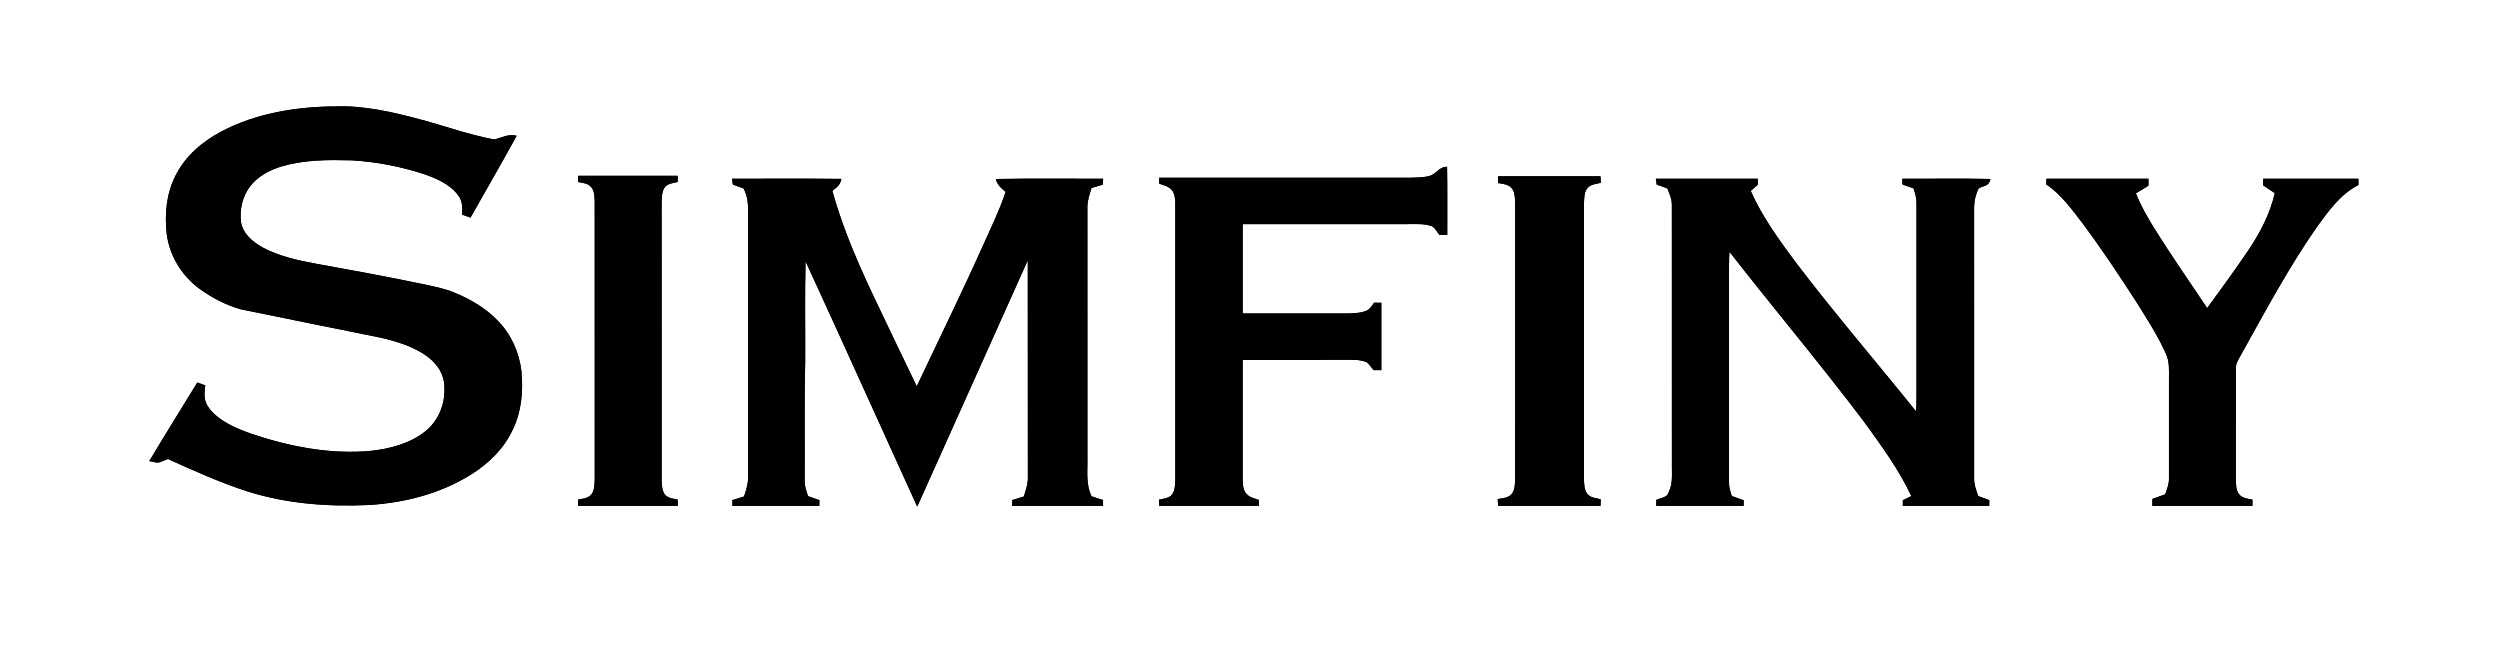
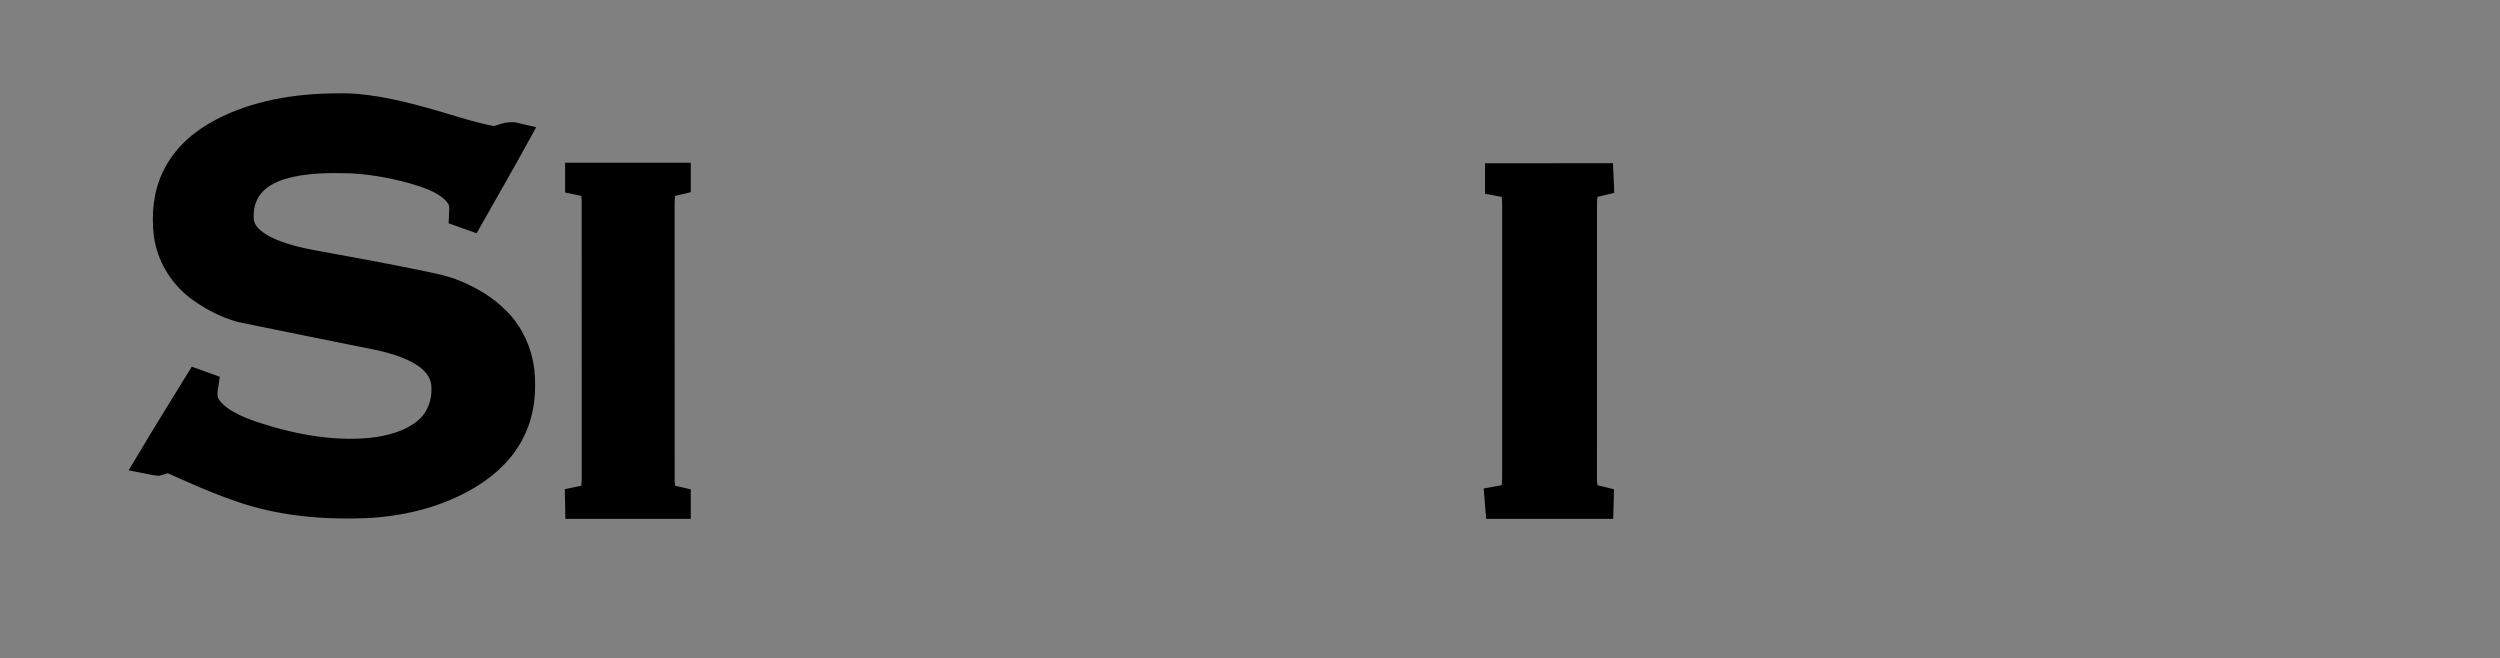
<svg xmlns="http://www.w3.org/2000/svg" xmlns:xlink="http://www.w3.org/1999/xlink" version="1.1" viewBox="0 0 1280 337" width="1280.0pt" height="337.0pt">
  <rect x="0" y="0" width="1280" height="337" fill="#808080" stroke="none" />
  <defs>
-     <path d="M 0.00 0.00 L 1280.00 0.00 L 1280.00 337.00 L 0.00 337.00 L 0.00 0.00 Z M 105.11 197.31 C 103.75 196.82 102.39 196.33 101.03 195.84 C 92.83 209.24 84.49 222.57 76.45 236.07 C 77.94 236.36 79.44 236.77 80.95 236.88 C 82.68 236.45 84.34 235.67 85.98 235.00 C 99.19 241.00 112.69 247.06 126.50 251.54 C 146.93 258.00 167.86 259.51 189.17 258.55 C 207.43 257.35 225.38 252.77 241.03 243.05 C 250.08 237.37 257.77 230.01 262.40 220.25 C 267.08 210.74 267.93 200.43 266.97 190.00 C 265.81 180.34 261.69 171.13 254.83 164.17 C 248.55 157.61 240.58 153.04 232.22 149.65 C 227.20 147.60 221.52 146.56 216.21 145.39 C 197.97 141.62 179.56 138.21 161.21 134.91 C 152.36 133.32 142.99 131.12 134.96 126.97 C 129.65 124.06 124.49 120.04 123.39 113.71 C 122.62 107.23 124.11 100.40 128.20 95.22 C 132.04 90.24 138.28 86.98 144.20 85.19 C 155.90 81.77 167.92 81.79 179.99 82.08 C 192.47 82.82 205.11 85.22 216.99 89.11 C 223.44 91.29 230.68 94.48 234.73 100.21 C 236.91 103.18 236.77 106.36 236.59 109.88 C 238.01 110.44 239.44 110.95 240.89 111.42 C 248.78 97.46 256.82 83.57 264.54 69.51 C 260.16 68.41 257.17 70.48 253.08 71.41 C 240.20 69.05 227.51 64.42 214.84 61.05 C 201.13 57.39 186.25 53.95 172.00 54.49 C 152.20 54.52 130.87 57.96 113.24 67.38 C 103.45 72.58 94.92 79.87 89.88 89.90 C 85.10 99.30 84.23 109.64 85.38 119.99 C 86.87 130.91 92.83 140.77 101.58 147.42 C 107.98 152.22 115.48 156.14 123.18 158.34 C 146.93 163.24 170.73 167.98 194.50 172.80 C 202.91 174.70 212.23 177.51 219.16 182.81 C 223.99 186.53 227.46 191.69 227.53 197.96 C 228.01 206.62 224.68 215.29 217.85 220.77 C 210.18 226.99 199.65 229.81 189.99 230.82 C 169.49 232.83 148.20 228.65 128.79 222.14 C 121.20 219.47 111.99 215.60 107.06 208.98 C 104.27 205.39 104.44 201.59 105.11 197.31 Z M 593.50 91.00 C 593.50 92.01 593.49 93.02 593.49 94.03 C 595.75 94.81 598.17 95.31 599.85 97.16 C 601.51 98.99 601.67 101.58 601.75 103.93 C 601.76 150.96 601.73 198.00 601.76 245.02 C 601.65 247.95 601.81 251.43 599.66 253.70 C 598.12 255.12 595.40 255.38 593.42 255.83 C 593.46 256.88 593.50 257.94 593.54 259.00 C 610.52 259.00 627.51 259.00 644.50 259.00 C 644.50 257.99 644.51 256.98 644.51 255.96 C 642.21 255.17 639.83 254.71 638.14 252.82 C 636.27 250.77 636.29 247.63 636.24 245.03 C 636.27 224.77 636.24 204.51 636.25 184.25 C 653.83 184.24 671.42 184.27 689.00 184.23 C 692.63 184.26 696.16 183.98 699.60 185.39 C 701.09 186.35 702.10 188.15 703.24 189.49 C 704.58 189.50 705.91 189.51 707.25 189.51 C 707.25 178.01 707.25 166.51 707.25 155.01 C 706.03 155.00 704.82 154.98 703.60 154.97 C 702.56 156.31 701.50 158.15 699.94 158.93 C 696.70 160.46 692.53 160.41 689.00 160.50 C 671.42 160.49 653.83 160.50 636.25 160.50 C 636.25 145.25 636.25 130.00 636.25 114.75 C 664.50 114.75 692.75 114.77 721.00 114.74 C 724.64 114.79 728.77 114.44 732.25 115.54 C 734.52 115.98 735.58 118.57 736.95 120.24 C 738.30 120.24 739.65 120.25 741.00 120.26 C 740.95 108.64 741.11 97.01 740.91 85.39 C 736.53 85.45 735.37 89.29 731.50 90.21 C 728.42 90.92 725.15 90.93 722.00 91.01 C 679.17 90.99 636.34 91.01 593.50 91.00 Z M 296.00 90.00 C 296.00 91.06 296.00 92.13 296.00 93.19 C 298.19 93.67 300.88 93.79 302.46 95.55 C 304.39 97.36 304.33 100.51 304.49 102.97 C 304.52 150.23 304.47 197.75 304.51 245.01 C 304.38 247.65 304.56 251.49 302.47 253.45 C 300.80 255.24 298.20 255.33 295.96 255.81 C 295.98 256.87 296.00 257.94 296.02 259.00 C 313.02 259.00 330.01 259.00 347.00 259.00 C 347.00 257.94 347.00 256.88 347.00 255.82 C 344.92 255.32 342.08 255.10 340.59 253.39 C 338.91 251.45 338.89 248.47 338.76 246.04 C 338.73 198.70 338.78 151.33 338.74 103.99 C 338.85 101.32 338.74 97.72 340.61 95.59 C 342.04 93.92 344.98 93.68 347.00 93.18 C 347.00 92.12 347.00 91.06 347.00 90.00 C 330.00 90.00 313.00 90.00 296.00 90.00 Z M 767.00 90.25 C 767.00 91.40 767.00 92.55 767.00 93.71 C 769.93 94.28 772.97 94.34 774.63 97.23 C 775.89 99.78 775.71 103.21 775.77 106.00 C 775.73 152.34 775.75 198.69 775.76 245.03 C 775.67 247.53 775.73 251.01 773.95 252.96 C 772.09 255.04 769.36 255.04 766.80 255.53 C 766.90 256.69 767.00 257.84 767.09 259.00 C 784.56 259.00 802.02 259.00 819.48 259.00 C 819.51 257.88 819.53 256.75 819.56 255.63 C 817.41 255.07 814.42 254.88 812.91 253.10 C 810.98 251.02 811.08 247.66 810.98 245.01 C 811.02 198.03 810.99 150.97 811.00 103.98 C 811.14 101.31 811.00 98.07 813.02 96.03 C 814.70 94.31 817.39 94.15 819.60 93.60 C 819.55 92.48 819.51 91.36 819.46 90.24 C 801.98 90.26 784.49 90.24 767.00 90.25 Z M 374.78 91.51 C 374.91 92.50 375.06 93.49 375.23 94.48 C 377.03 95.20 378.88 95.83 380.71 96.48 C 384.03 102.91 382.81 109.08 383.00 116.00 C 383.01 158.67 382.98 201.34 383.02 244.01 C 383.14 247.61 382.05 250.85 380.95 254.21 C 378.97 254.83 376.98 255.43 375.00 256.03 C 375.00 257.02 375.00 258.01 375.00 259.00 C 389.83 259.00 404.67 259.00 419.50 259.00 C 419.50 258.02 419.50 257.03 419.50 256.05 C 417.58 255.38 415.65 254.72 413.73 254.05 C 412.82 251.39 411.86 248.88 411.98 246.01 C 412.13 225.68 411.74 205.32 412.26 185.00 C 412.35 167.92 412.03 150.82 412.43 133.75 C 431.65 175.53 450.55 217.52 469.62 259.38 C 488.54 217.36 507.32 175.29 526.22 133.26 C 526.29 170.18 526.20 207.09 526.27 244.01 C 526.40 247.62 525.29 250.87 524.18 254.24 C 522.21 254.84 520.23 255.43 518.25 256.02 C 518.25 257.01 518.25 258.01 518.25 259.00 C 533.75 259.00 549.25 259.00 564.76 259.00 C 564.75 258.01 564.75 257.02 564.75 256.03 C 562.77 255.38 560.80 254.74 558.83 254.09 C 555.80 247.42 556.94 241.06 556.75 234.00 C 556.75 191.33 556.76 148.66 556.74 105.99 C 556.72 102.54 557.91 99.51 558.87 96.22 C 560.82 95.64 562.76 95.07 564.71 94.51 C 564.74 93.51 564.76 92.51 564.79 91.51 C 546.50 91.58 528.18 91.31 509.90 91.65 C 510.67 94.81 512.55 96.27 514.89 98.26 C 511.71 107.80 507.23 116.95 503.12 126.11 C 492.30 150.24 480.65 173.90 469.38 197.81 C 463.02 184.73 456.78 171.60 450.52 158.48 C 440.98 138.63 432.04 118.99 426.17 97.68 C 428.51 95.85 430.18 94.74 430.81 91.60 C 412.14 91.37 393.45 91.55 374.78 91.51 Z M 847.78 91.51 C 847.91 92.50 848.06 93.49 848.22 94.48 C 850.02 95.19 851.86 95.82 853.68 96.47 C 854.80 99.28 856.01 101.83 855.99 104.94 C 856.01 149.29 855.99 193.65 856.01 238.00 C 855.94 243.06 856.61 247.55 854.26 252.25 C 853.71 254.71 849.98 255.02 848.00 255.94 C 848.00 256.96 848.00 257.98 848.00 259.00 C 862.91 259.00 877.83 259.00 892.74 259.00 C 892.76 258.05 892.77 257.11 892.79 256.16 C 890.75 255.43 888.72 254.70 886.68 253.97 C 885.96 251.67 885.17 249.49 885.25 247.04 C 885.26 213.03 885.25 179.01 885.25 145.00 C 885.27 139.61 885.14 134.25 885.46 128.87 C 908.29 158.16 932.35 186.68 954.69 216.33 C 963.30 228.27 972.39 240.62 978.59 254.00 C 977.14 254.70 975.69 255.40 974.24 256.10 C 974.24 257.07 974.25 258.03 974.25 259.00 C 989.00 259.00 1003.75 259.00 1018.50 259.00 C 1018.50 258.03 1018.51 257.05 1018.51 256.08 C 1016.62 255.39 1014.74 254.69 1012.86 253.97 C 1011.80 251.02 1010.71 248.23 1010.75 245.02 C 1010.75 198.69 1010.77 152.32 1010.74 105.99 C 1010.77 102.81 1011.61 99.22 1013.12 96.42 C 1015.92 94.89 1018.35 95.46 1019.08 91.64 C 1004.05 91.31 988.99 91.59 973.95 91.50 C 973.99 92.49 974.03 93.47 974.08 94.46 C 975.97 95.11 977.86 95.78 979.74 96.45 C 980.52 98.94 981.29 101.34 981.25 103.99 C 981.25 134.66 981.24 165.33 981.25 196.00 C 981.24 200.89 981.34 205.77 981.04 210.65 C 960.64 185.28 939.23 160.37 919.53 134.48 C 911.01 123.05 902.13 110.83 896.37 97.75 C 897.58 96.69 898.79 95.63 900.00 94.58 C 900.00 93.55 900.00 92.52 900.00 91.50 C 882.59 91.51 865.18 91.48 847.78 91.51 Z M 1047.76 91.50 C 1047.74 92.49 1047.73 93.48 1047.72 94.47 C 1055.22 99.36 1061.04 107.52 1066.45 114.56 C 1076.18 127.65 1085.21 141.27 1094.06 154.96 C 1099.32 163.43 1104.92 172.02 1108.97 181.14 C 1110.91 185.40 1110.48 189.47 1110.51 194.00 C 1110.48 211.00 1110.50 228.02 1110.51 245.02 C 1110.58 247.95 1109.50 250.35 1108.61 253.07 C 1106.41 253.85 1104.22 254.66 1102.03 255.46 C 1102.01 256.64 1102.00 257.82 1101.99 259.00 C 1119.07 259.00 1136.16 259.00 1153.24 259.00 C 1153.25 257.96 1153.26 256.91 1153.27 255.86 C 1151.07 255.32 1148.20 255.14 1146.66 253.33 C 1144.63 251.26 1144.86 247.70 1144.74 245.01 C 1144.77 226.33 1144.75 207.64 1144.75 188.97 C 1144.57 185.85 1146.46 183.51 1147.83 180.85 C 1159.96 159.05 1172.31 136.10 1186.65 115.62 C 1192.40 107.77 1198.62 99.16 1207.52 94.73 C 1207.51 93.65 1207.51 92.58 1207.50 91.50 C 1191.25 91.49 1175.00 91.50 1158.75 91.50 C 1158.75 92.65 1158.75 93.79 1158.75 94.94 C 1160.74 96.25 1162.72 97.57 1164.71 98.88 C 1162.17 109.79 1156.99 119.53 1150.76 128.74 C 1144.08 138.56 1137.10 148.17 1130.08 157.75 C 1121.15 144.40 1111.96 131.20 1103.41 117.60 C 1099.70 111.61 1096.16 105.58 1093.59 98.99 C 1095.72 97.67 1097.86 96.37 1100.00 95.07 C 1100.00 93.88 1100.00 92.69 1100.00 91.50 C 1082.58 91.50 1065.17 91.49 1047.76 91.50 Z" id="p0" />
    <path d="M 172.00 54.49 C 186.25 53.95 201.13 57.39 214.84 61.05 C 227.51 64.42 240.20 69.05 253.08 71.41 C 257.17 70.48 260.16 68.41 264.54 69.51 C 256.82 83.57 248.78 97.46 240.89 111.42 C 239.44 110.95 238.01 110.44 236.59 109.88 C 236.77 106.36 236.91 103.18 234.73 100.21 C 230.68 94.48 223.44 91.29 216.99 89.11 C 205.11 85.22 192.47 82.82 179.99 82.08 C 167.92 81.79 155.90 81.77 144.20 85.19 C 138.28 86.98 132.04 90.24 128.20 95.22 C 124.11 100.40 122.62 107.23 123.39 113.71 C 124.49 120.04 129.65 124.06 134.96 126.97 C 142.99 131.12 152.36 133.32 161.21 134.91 C 179.56 138.21 197.97 141.62 216.21 145.39 C 221.52 146.56 227.20 147.60 232.22 149.65 C 240.58 153.04 248.55 157.61 254.83 164.17 C 261.69 171.13 265.81 180.34 266.97 190.00 C 267.93 200.43 267.08 210.74 262.40 220.25 C 257.77 230.01 250.08 237.37 241.03 243.05 C 225.38 252.77 207.43 257.35 189.17 258.55 C 167.86 259.51 146.93 258.00 126.50 251.54 C 112.69 247.06 99.19 241.00 85.98 235.00 C 84.34 235.67 82.68 236.45 80.95 236.88 C 79.44 236.77 77.94 236.36 76.45 236.07 C 84.49 222.57 92.83 209.24 101.03 195.84 C 102.39 196.33 103.75 196.82 105.11 197.31 C 104.44 201.59 104.27 205.39 107.06 208.98 C 111.99 215.60 121.20 219.47 128.79 222.14 C 148.20 228.65 169.49 232.83 189.99 230.82 C 199.65 229.81 210.18 226.99 217.85 220.77 C 224.68 215.29 228.01 206.62 227.53 197.96 C 227.46 191.69 223.99 186.53 219.16 182.81 C 212.23 177.51 202.91 174.70 194.50 172.80 C 170.73 167.98 146.93 163.24 123.18 158.34 C 115.48 156.14 107.98 152.22 101.58 147.42 C 92.83 140.77 86.87 130.91 85.38 119.99 C 84.23 109.64 85.10 99.30 89.88 89.90 C 94.92 79.87 103.45 72.58 113.24 67.38 C 130.87 57.96 152.20 54.52 172.00 54.49 Z" id="p1" />
-     <path d="M 740.91 85.39 C 741.11 97.01 740.95 108.64 741.00 120.26 C 739.65 120.25 738.30 120.24 736.95 120.24 C 735.58 118.57 734.52 115.98 732.25 115.54 C 728.77 114.44 724.64 114.79 721.00 114.74 C 692.75 114.77 664.50 114.75 636.25 114.75 C 636.25 130.00 636.25 145.25 636.25 160.50 C 653.83 160.50 671.42 160.49 689.00 160.50 C 692.53 160.41 696.70 160.46 699.94 158.93 C 701.50 158.15 702.56 156.31 703.60 154.97 C 704.82 154.98 706.03 155.00 707.25 155.01 C 707.25 166.51 707.25 178.01 707.25 189.51 C 705.91 189.51 704.58 189.50 703.24 189.49 C 702.10 188.15 701.09 186.35 699.60 185.39 C 696.16 183.98 692.63 184.26 689.00 184.23 C 671.42 184.27 653.83 184.24 636.25 184.25 C 636.24 204.51 636.27 224.77 636.24 245.03 C 636.29 247.63 636.27 250.77 638.14 252.82 C 639.83 254.71 642.21 255.17 644.51 255.96 C 644.51 256.98 644.50 257.99 644.50 259.00 C 627.51 259.00 610.52 259.00 593.54 259.00 C 593.50 257.94 593.46 256.88 593.42 255.83 C 595.40 255.38 598.12 255.12 599.66 253.70 C 601.81 251.43 601.65 247.95 601.76 245.02 C 601.73 198.00 601.76 150.96 601.75 103.93 C 601.67 101.58 601.51 98.99 599.85 97.16 C 598.17 95.31 595.75 94.81 593.49 94.03 C 593.49 93.02 593.50 92.01 593.50 91.00 C 636.34 91.01 679.17 90.99 722.00 91.01 C 725.15 90.93 728.42 90.92 731.50 90.21 C 735.37 89.29 736.53 85.45 740.91 85.39 Z" id="p2" />
    <path d="M 296.00 90.00 C 313.00 90.00 330.00 90.00 347.00 90.00 C 347.00 91.06 347.00 92.12 347.00 93.18 C 344.98 93.68 342.04 93.92 340.61 95.59 C 338.74 97.72 338.85 101.32 338.74 103.99 C 338.78 151.33 338.73 198.70 338.76 246.04 C 338.89 248.47 338.91 251.45 340.59 253.39 C 342.08 255.10 344.92 255.32 347.00 255.82 C 347.00 256.88 347.00 257.94 347.00 259.00 C 330.01 259.00 313.02 259.00 296.02 259.00 C 296.00 257.94 295.98 256.87 295.96 255.81 C 298.20 255.33 300.80 255.24 302.47 253.45 C 304.56 251.49 304.38 247.65 304.51 245.01 C 304.47 197.75 304.52 150.23 304.49 102.97 C 304.33 100.51 304.39 97.36 302.46 95.55 C 300.88 93.79 298.19 93.67 296.00 93.19 C 296.00 92.13 296.00 91.06 296.00 90.00 Z" id="p3" />
    <path d="M 767.00 90.25 C 784.49 90.24 801.98 90.26 819.46 90.24 C 819.51 91.36 819.55 92.48 819.60 93.60 C 817.39 94.15 814.70 94.31 813.02 96.03 C 811.00 98.07 811.14 101.31 811.00 103.98 C 810.99 150.97 811.02 198.03 810.98 245.01 C 811.08 247.66 810.98 251.02 812.91 253.10 C 814.42 254.88 817.41 255.07 819.56 255.63 C 819.53 256.75 819.51 257.88 819.48 259.00 C 802.02 259.00 784.56 259.00 767.09 259.00 C 767.00 257.84 766.90 256.69 766.80 255.53 C 769.36 255.04 772.09 255.04 773.95 252.96 C 775.73 251.01 775.67 247.53 775.76 245.03 C 775.75 198.69 775.73 152.34 775.77 106.00 C 775.71 103.21 775.89 99.78 774.63 97.23 C 772.97 94.34 769.93 94.28 767.00 93.71 C 767.00 92.55 767.00 91.40 767.00 90.25 Z" id="p4" />
-     <path d="M 374.78 91.51 C 393.45 91.55 412.14 91.37 430.81 91.60 C 430.18 94.74 428.51 95.85 426.17 97.68 C 432.04 118.99 440.98 138.63 450.52 158.48 C 456.78 171.60 463.02 184.73 469.38 197.81 C 480.65 173.90 492.30 150.24 503.12 126.11 C 507.23 116.95 511.71 107.80 514.89 98.26 C 512.55 96.27 510.67 94.81 509.90 91.65 C 528.18 91.31 546.50 91.58 564.79 91.51 C 564.76 92.51 564.74 93.51 564.71 94.51 C 562.76 95.07 560.82 95.64 558.87 96.22 C 557.91 99.51 556.72 102.54 556.74 105.99 C 556.76 148.66 556.75 191.33 556.75 234.00 C 556.94 241.06 555.80 247.42 558.83 254.09 C 560.80 254.74 562.77 255.38 564.75 256.03 C 564.75 257.02 564.75 258.01 564.76 259.00 C 549.25 259.00 533.75 259.00 518.25 259.00 C 518.25 258.01 518.25 257.01 518.25 256.02 C 520.23 255.43 522.21 254.84 524.18 254.24 C 525.29 250.87 526.40 247.62 526.27 244.01 C 526.20 207.09 526.29 170.18 526.22 133.26 C 507.32 175.29 488.54 217.36 469.62 259.38 C 450.55 217.52 431.65 175.53 412.43 133.75 C 412.03 150.82 412.35 167.92 412.26 185.00 C 411.74 205.32 412.13 225.68 411.98 246.01 C 411.86 248.88 412.82 251.39 413.73 254.05 C 415.65 254.72 417.58 255.38 419.50 256.05 C 419.50 257.03 419.50 258.02 419.50 259.00 C 404.67 259.00 389.83 259.00 375.00 259.00 C 375.00 258.01 375.00 257.02 375.00 256.03 C 376.98 255.43 378.97 254.83 380.95 254.21 C 382.05 250.85 383.14 247.61 383.02 244.01 C 382.98 201.34 383.01 158.67 383.00 116.00 C 382.81 109.08 384.03 102.91 380.71 96.48 C 378.88 95.83 377.03 95.20 375.23 94.48 C 375.06 93.49 374.91 92.50 374.78 91.51 Z" id="p5" />
-     <path d="M 847.78 91.51 C 865.18 91.48 882.59 91.51 900.00 91.50 C 900.00 92.52 900.00 93.55 900.00 94.58 C 898.79 95.63 897.58 96.69 896.37 97.75 C 902.13 110.83 911.01 123.05 919.53 134.48 C 939.23 160.37 960.64 185.28 981.04 210.65 C 981.34 205.77 981.24 200.89 981.25 196.00 C 981.24 165.33 981.25 134.66 981.25 103.99 C 981.29 101.34 980.52 98.94 979.74 96.45 C 977.86 95.78 975.97 95.11 974.08 94.46 C 974.03 93.47 973.99 92.49 973.95 91.50 C 988.99 91.59 1004.05 91.31 1019.08 91.64 C 1018.35 95.46 1015.92 94.89 1013.12 96.42 C 1011.61 99.22 1010.77 102.81 1010.74 105.99 C 1010.77 152.32 1010.75 198.69 1010.75 245.02 C 1010.71 248.23 1011.80 251.02 1012.86 253.97 C 1014.74 254.69 1016.62 255.39 1018.51 256.08 C 1018.51 257.05 1018.50 258.03 1018.50 259.00 C 1003.75 259.00 989.00 259.00 974.25 259.00 C 974.25 258.03 974.24 257.07 974.24 256.10 C 975.69 255.40 977.14 254.70 978.59 254.00 C 972.39 240.62 963.30 228.27 954.69 216.33 C 932.35 186.68 908.29 158.16 885.46 128.87 C 885.14 134.25 885.27 139.61 885.25 145.00 C 885.25 179.01 885.26 213.03 885.25 247.04 C 885.17 249.49 885.96 251.67 886.68 253.97 C 888.72 254.70 890.75 255.43 892.79 256.16 C 892.77 257.11 892.76 258.05 892.74 259.00 C 877.83 259.00 862.91 259.00 848.00 259.00 C 848.00 257.98 848.00 256.96 848.00 255.94 C 849.98 255.02 853.71 254.71 854.26 252.25 C 856.61 247.55 855.94 243.06 856.01 238.00 C 855.99 193.65 856.01 149.29 855.99 104.94 C 856.01 101.83 854.80 99.28 853.68 96.47 C 851.86 95.82 850.02 95.19 848.22 94.48 C 848.06 93.49 847.91 92.50 847.78 91.51 Z" id="p6" />
-     <path d="M 1100.00 91.50 C 1100.00 92.69 1100.00 93.88 1100.00 95.07 C 1097.86 96.37 1095.72 97.67 1093.59 98.99 C 1096.16 105.58 1099.70 111.61 1103.41 117.60 C 1111.96 131.20 1121.15 144.40 1130.08 157.75 C 1137.10 148.17 1144.08 138.56 1150.76 128.74 C 1156.99 119.53 1162.17 109.79 1164.71 98.88 C 1162.72 97.57 1160.74 96.25 1158.75 94.94 C 1158.75 93.79 1158.75 92.65 1158.75 91.50 C 1175.00 91.50 1191.25 91.49 1207.50 91.50 C 1207.51 92.58 1207.51 93.65 1207.52 94.73 C 1198.62 99.16 1192.40 107.77 1186.65 115.62 C 1172.31 136.10 1159.96 159.05 1147.83 180.85 C 1146.46 183.51 1144.57 185.85 1144.75 188.97 C 1144.75 207.64 1144.77 226.33 1144.74 245.01 C 1144.86 247.70 1144.63 251.26 1146.66 253.33 C 1148.20 255.14 1151.07 255.32 1153.27 255.86 C 1153.26 256.91 1153.25 257.96 1153.24 259.00 C 1136.16 259.00 1119.07 259.00 1101.99 259.00 C 1102.00 257.82 1102.01 256.64 1102.03 255.46 C 1104.22 254.66 1106.41 253.85 1108.61 253.07 C 1109.50 250.35 1110.58 247.95 1110.51 245.02 C 1110.50 228.02 1110.48 211.00 1110.51 194.00 C 1110.48 189.47 1110.91 185.40 1108.97 181.14 C 1104.92 172.02 1099.32 163.43 1094.06 154.96 C 1085.21 141.27 1076.18 127.65 1066.45 114.56 C 1061.04 107.52 1055.22 99.36 1047.72 94.47 C 1047.73 93.48 1047.74 92.49 1047.76 91.50 C 1065.17 91.49 1082.58 91.50 1100.00 91.50 Z" id="p7" />
  </defs>
  <g stroke-width="10pt">
    <use stroke="#ffffff" xlink:href="#p0" />
    <use stroke="#000000" xlink:href="#p1" />
    <use stroke="#000000" xlink:href="#p2" />
    <use stroke="#000000" xlink:href="#p3" />
    <use stroke="#000000" xlink:href="#p4" />
    <use stroke="#000000" xlink:href="#p5" />
    <use stroke="#000000" xlink:href="#p6" />
    <use stroke="#000000" xlink:href="#p7" />
  </g>
  <g>
    <use fill="#ffffff" xlink:href="#p0" />
    <use fill="#000000" xlink:href="#p1" />
    <use fill="#000000" xlink:href="#p2" />
    <use fill="#000000" xlink:href="#p3" />
    <use fill="#000000" xlink:href="#p4" />
    <use fill="#000000" xlink:href="#p5" />
    <use fill="#000000" xlink:href="#p6" />
    <use fill="#000000" xlink:href="#p7" />
  </g>
</svg>